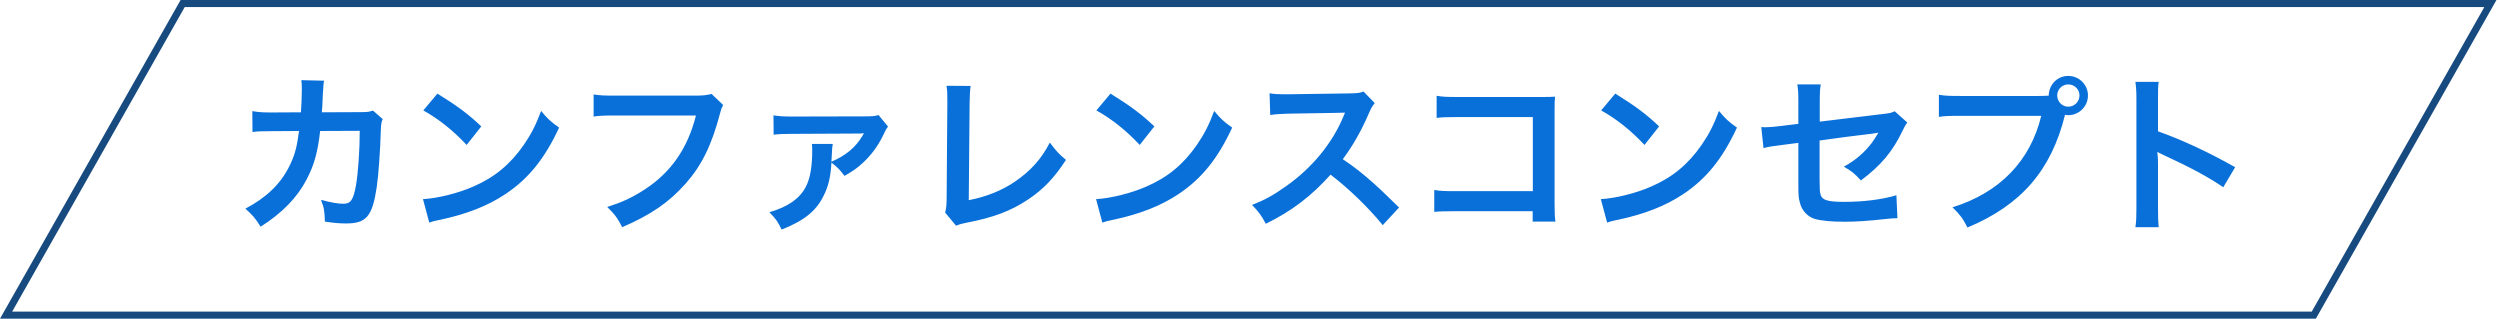
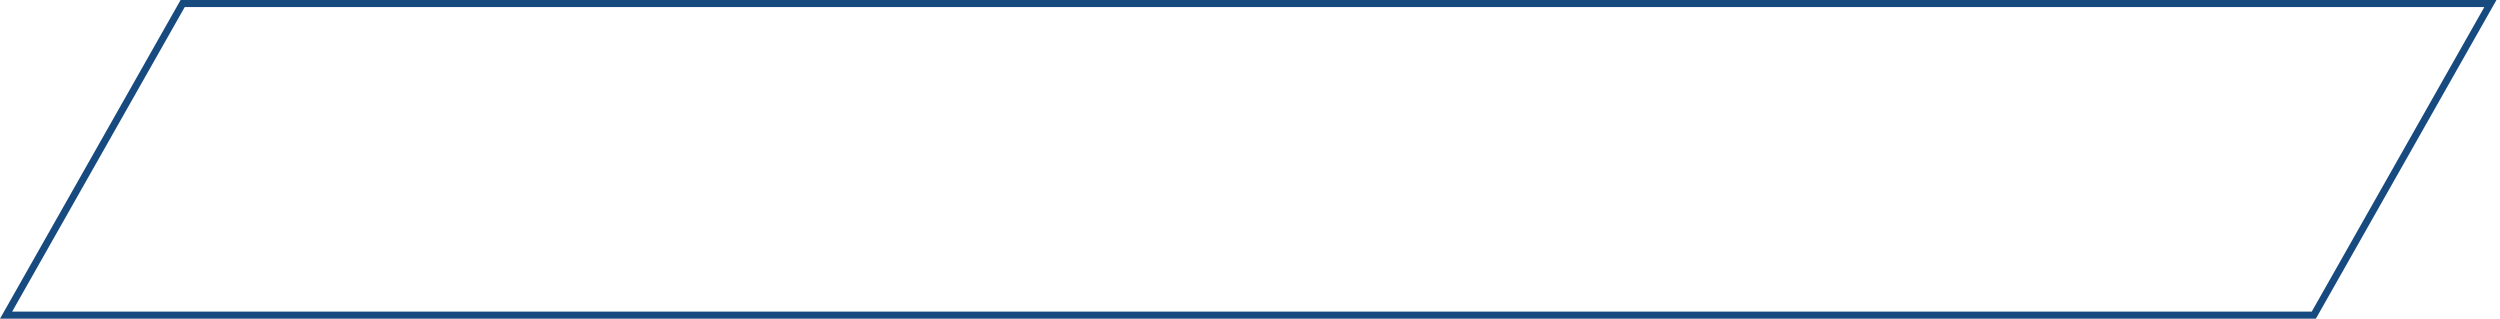
<svg xmlns="http://www.w3.org/2000/svg" fill="none" height="45" viewBox="0 0 353 45" width="353">
-   <path d="m52.668 15.616 1.368 1.2c-.192.432-.24.768-.264 1.608-.072 2.712-.336 6.408-.576 7.992-.624 4.152-1.464 5.136-4.344 5.136-.912 0-1.728-.072-2.976-.264-.048-1.512-.12-1.968-.552-3.072 1.416.384 2.376.552 3.168.552 1.032 0 1.392-.528 1.776-2.616.288-1.656.528-4.92.528-7.68l-5.592.024c-.336 3-.84 4.8-1.92 6.864-1.32 2.544-3.456 4.728-6.48 6.648-.816-1.272-1.152-1.656-2.16-2.544 3-1.584 4.968-3.48 6.24-6.048.648-1.32 1.008-2.496 1.224-4.176.048-.336.096-.576.12-.744l-3.984.024c-1.464 0-1.8.024-2.592.12l-.024-2.952c.816.144 1.464.192 2.664.192l4.2-.024c.072-.912.12-2.304.12-3v-.6c0-.312 0-.504-.072-.936l3.216.072c-.048.312-.072.408-.096.744 0 .144-.024.288-.024.456-.048.504-.048.504-.096 1.752-.024.528-.024.744-.096 1.512l5.328-.024c1.08 0 1.296-.024 1.896-.216zm7.104-.024 1.992-2.376c2.856 1.776 4.344 2.88 6.192 4.632l-2.064 2.616c-1.92-2.04-3.888-3.624-6.12-4.872zm.84 15.84-.888-3.312c2.064-.12 4.92-.816 7.104-1.776 3-1.296 5.232-3.144 7.128-5.88 1.056-1.536 1.728-2.856 2.448-4.8.936 1.128 1.32 1.488 2.544 2.352-2.04 4.392-4.32 7.224-7.608 9.408-2.448 1.632-5.424 2.808-9.144 3.6-.96.192-1.032.216-1.584.408zm39.864-18.168 1.632 1.56c-.216.408-.288.576-.408 1.08-1.2 4.584-2.616 7.464-4.92 10.056-2.352 2.64-4.92 4.392-8.928 6.12-.672-1.296-.984-1.752-2.112-2.856 2.112-.672 3.48-1.296 5.256-2.448 3.744-2.424 6.096-5.808 7.272-10.464h-11.424c-1.608 0-2.16.024-3.024.144v-3.12c.936.144 1.44.168 3.072.168h11.016c1.344 0 1.824-.048 2.568-.24zm14.16 7.056h2.952c-.072.408-.096.6-.144 1.656-.024.432-.024.624-.048.864 2.064-.912 3.36-1.968 4.392-3.672 0-.024.024-.072.072-.144s.072-.096.12-.192l-.024-.024c-.192.048-.456.048-.672.048l-9.504.048c-1.296 0-1.752.024-2.544.12l-.024-2.736c.768.12 1.44.168 2.568.168l10.2-.024c1.272 0 1.488-.024 2.064-.192l1.344 1.632c-.288.384-.288.384-.72 1.296-.72 1.488-1.752 2.856-2.904 3.888-.744.696-1.344 1.104-2.52 1.776-.72-.936-1.008-1.224-1.848-1.872-.096 1.944-.432 3.36-1.08 4.632-1.056 2.208-2.784 3.576-5.952 4.824-.552-1.152-.816-1.512-1.728-2.448 2.616-.768 4.248-1.896 5.136-3.576.624-1.176.912-2.88.912-5.184 0-.384 0-.504-.048-.888zm19.008-8.208 3.408.024c-.096.648-.12 1.248-.144 2.424l-.12 13.704c2.496-.48 4.752-1.392 6.552-2.64 2.208-1.512 3.696-3.168 4.896-5.496.936 1.248 1.248 1.584 2.28 2.448-1.656 2.544-3.192 4.152-5.352 5.592-2.4 1.608-4.848 2.544-8.736 3.288-.648.12-.936.216-1.44.408l-1.536-1.848c.168-.648.216-1.08.216-2.472l.096-12.96c0-1.68 0-1.68-.12-2.472zm21.167 3.48 1.992-2.376c2.856 1.776 4.344 2.88 6.192 4.632l-2.064 2.616c-1.92-2.04-3.888-3.624-6.12-4.872zm.84 15.84-.888-3.312c2.064-.12 4.92-.816 7.104-1.776 3-1.296 5.232-3.144 7.128-5.88 1.056-1.536 1.728-2.856 2.448-4.8.936 1.128 1.32 1.488 2.544 2.352-2.04 4.392-4.32 7.224-7.608 9.408-2.448 1.632-5.424 2.808-9.144 3.6-.96.192-1.032.216-1.584.408zm41.897-2.136-2.304 2.496c-1.992-2.448-4.752-5.136-7.368-7.128-2.712 3.024-5.472 5.136-9.144 6.936-.672-1.248-.96-1.632-1.944-2.664 1.848-.72 3-1.368 4.8-2.64 3.624-2.544 6.504-6.024 8.064-9.768l.264-.624c-.384.024-.384.024-7.944.144-1.152.024-1.8.072-2.616.192l-.096-3.072c.672.12 1.128.144 2.112.144h.576l8.448-.12c1.344-.024 1.536-.048 2.136-.264l1.584 1.632c-.312.36-.504.696-.768 1.296-1.104 2.568-2.28 4.656-3.744 6.624 1.512 1.008 2.808 2.016 4.44 3.48.6.528.6.528 3.504 3.336zm18.864.528h-10.944c-1.656 0-2.232.024-2.952.096v-3.096c.888.144 1.32.168 3 .168h10.92v-10.464h-10.512c-1.704 0-2.208.024-3.072.12v-3.12c.888.144 1.344.168 3.096.168h11.544c1.248 0 1.248 0 2.088-.048-.072.648-.072.888-.072 1.992v13.176c0 1.2.024 1.872.12 2.472h-3.216zm9.672-14.232 1.992-2.376c2.856 1.776 4.344 2.88 6.192 4.632l-2.064 2.616c-1.92-2.04-3.888-3.624-6.12-4.872zm.84 15.84-.888-3.312c2.064-.12 4.92-.816 7.104-1.776 3-1.296 5.232-3.144 7.128-5.88 1.056-1.536 1.728-2.856 2.448-4.8.936 1.128 1.32 1.488 2.544 2.352-2.04 4.392-4.32 7.224-7.608 9.408-2.448 1.632-5.424 2.808-9.144 3.6-.96.192-1.032.216-1.584.408zm40.608-15.72 1.776 1.584c-.288.408-.336.48-.672 1.176-1.392 2.928-3.096 4.944-5.88 7.008-.936-1.032-1.296-1.296-2.4-1.944 1.656-.912 2.904-1.992 3.96-3.384.336-.48.48-.696.912-1.416-.384.072-.552.096-.912.144-2.424.288-4.896.6-7.392.96v5.4c.024 1.656.024 1.656.096 2.064.168.936.936 1.2 3.384 1.2 2.76 0 5.376-.336 7.368-.936l.144 3.24c-.648.024-.84.024-1.464.096-2.592.288-4.368.408-5.952.408-1.944 0-3.36-.144-4.272-.408-.984-.288-1.8-1.176-2.064-2.208-.216-.744-.24-1.104-.24-3.024v-5.496l-2.256.288c-1.872.24-1.872.24-2.664.456l-.312-2.976c.264.024.456.024.576.024.432 0 1.464-.072 2.112-.168l2.544-.312v-3.288c0-1.2-.024-1.464-.144-2.28h3.312c-.12.696-.144 1.2-.144 2.232v3.024l8.736-1.056c1.272-.144 1.296-.168 1.848-.408zm9.312-2.16h11.016c.72 0 1.008-.024 1.416-.048.024-1.56 1.224-2.784 2.76-2.784s2.784 1.248 2.784 2.76c0 1.536-1.248 2.784-2.784 2.784-.144 0-.288-.024-.456-.048-1.944 7.848-6.192 12.744-13.776 15.912-.624-1.248-1.032-1.8-2.112-2.856 6.648-2.064 10.992-6.528 12.528-12.912h-11.424c-1.776 0-2.232.024-3.024.144v-3.12c.864.144 1.44.168 3.072.168zm15.192-1.632c-.864 0-1.56.696-1.56 1.56s.696 1.584 1.56 1.584c.888 0 1.584-.72 1.584-1.584s-.696-1.56-1.584-1.56zm12.768 20.16h-3.288c.12-.768.144-1.416.144-2.688v-15.384c0-1.176-.048-1.8-.144-2.448h3.288c-.096.72-.096 1.032-.096 2.52v4.464c3.288 1.152 7.056 2.904 10.896 5.064l-1.68 2.832c-1.992-1.368-4.488-2.736-8.496-4.584-.552-.264-.624-.288-.816-.408.072.672.096.96.096 1.632v6.336c0 1.248.024 1.872.096 2.664z" fill="#0970d9" />
  <path d="m351.643.5-24.934 44h-325.852l24.934-44z" stroke="#174b80" />
</svg>